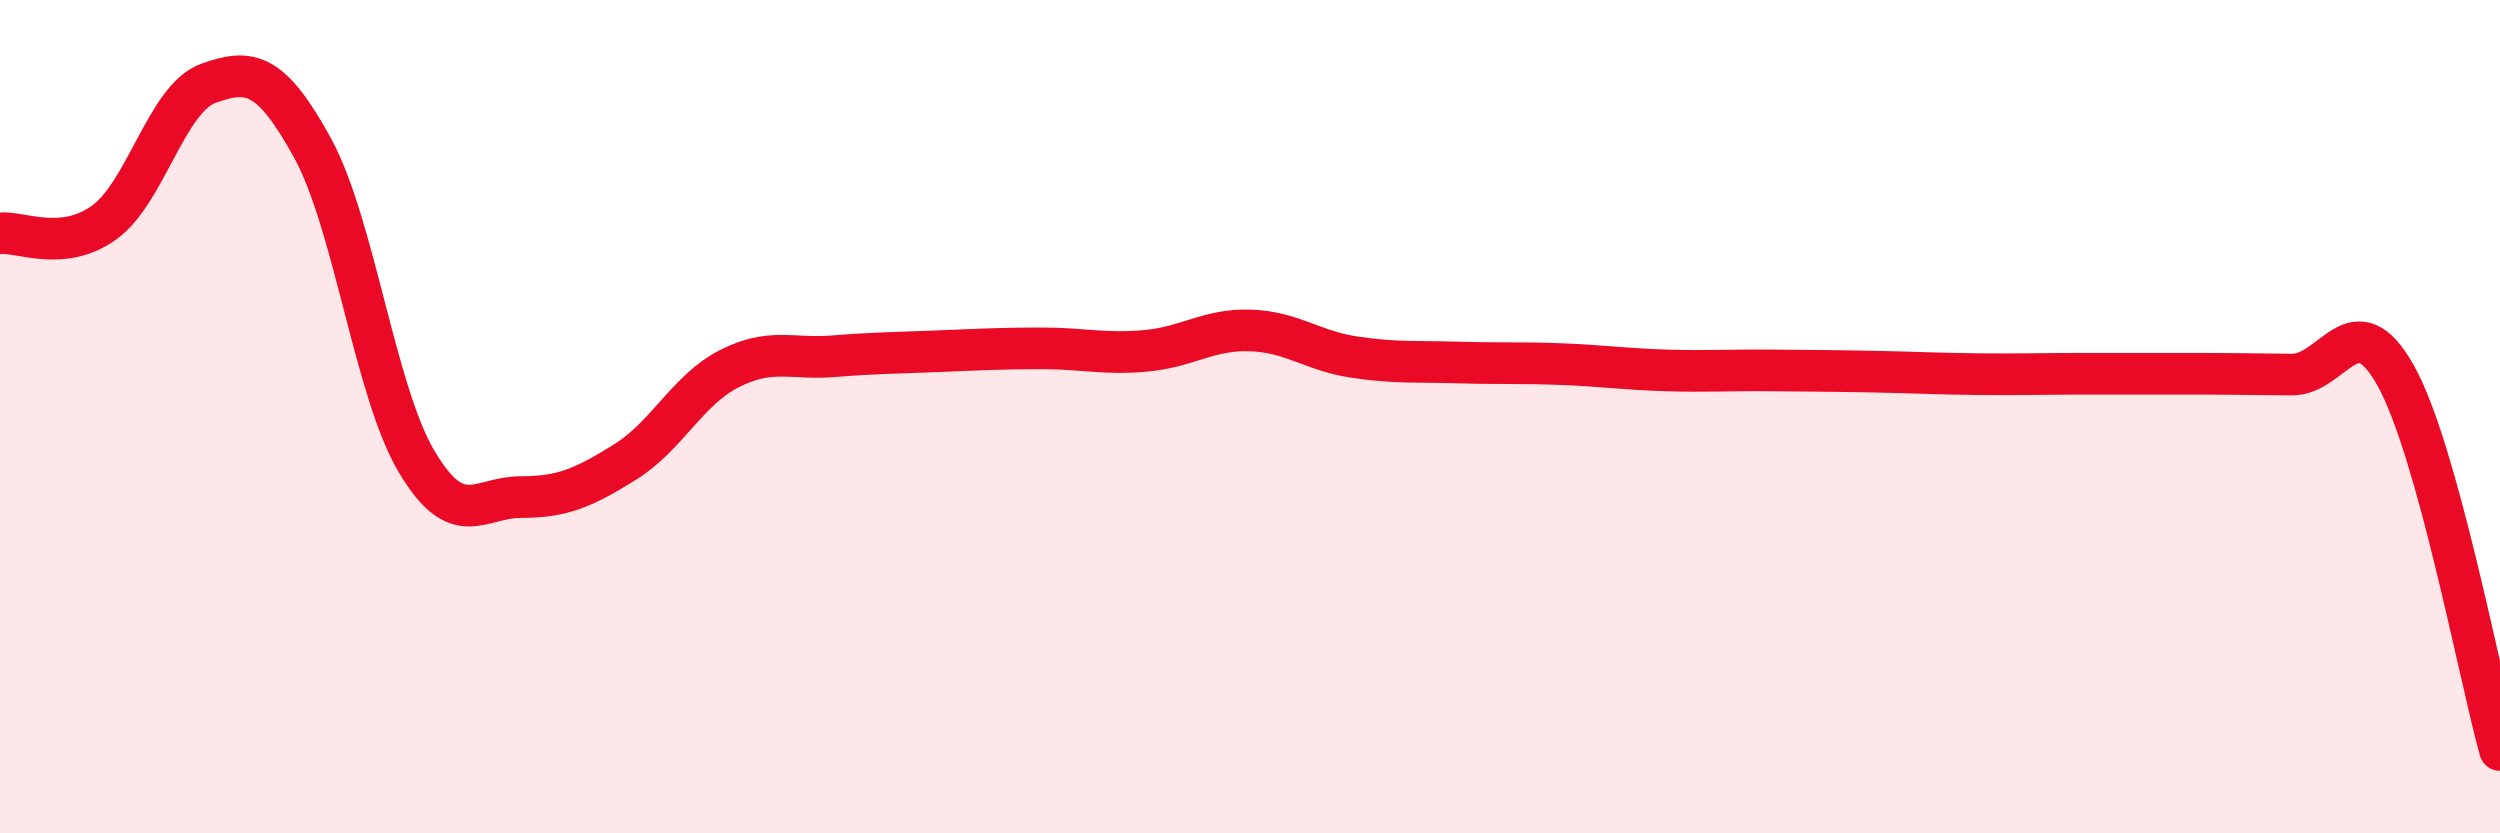
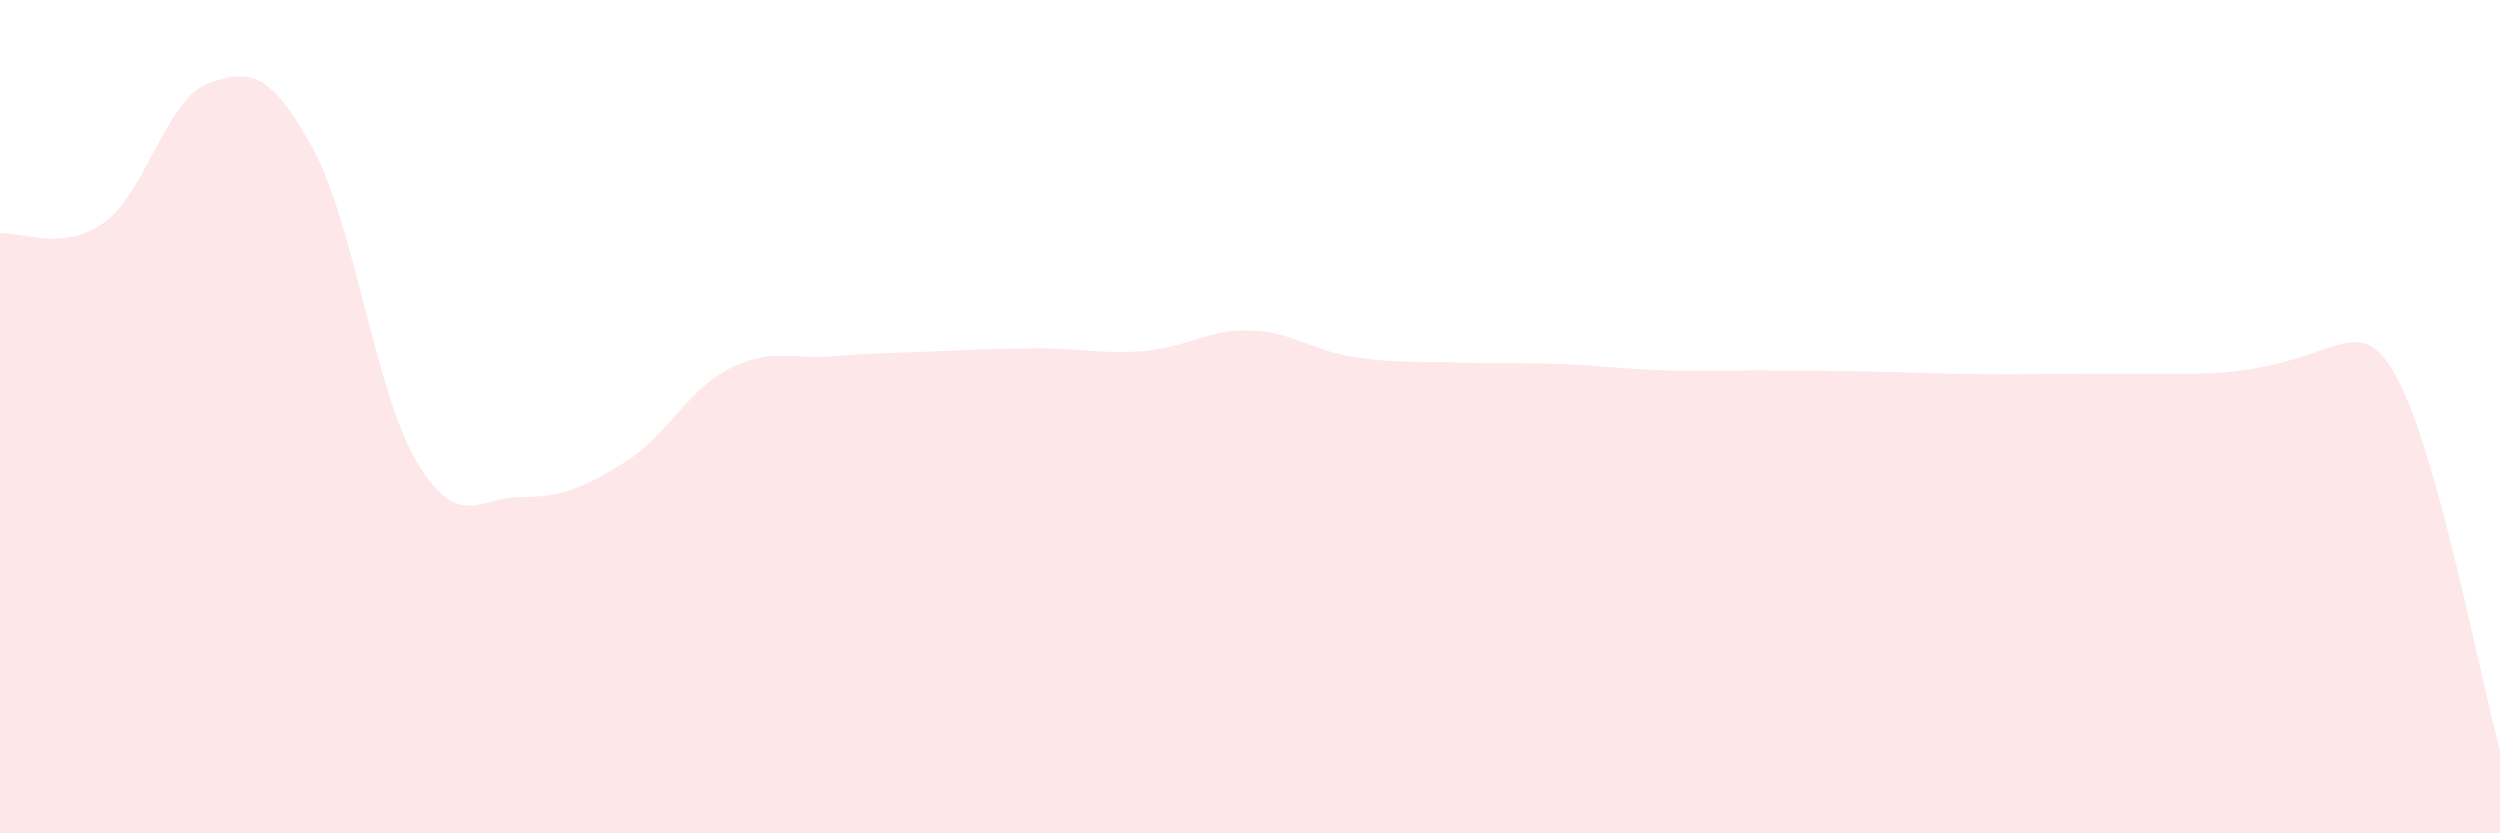
<svg xmlns="http://www.w3.org/2000/svg" width="60" height="20" viewBox="0 0 60 20">
-   <path d="M 0,5.6 C 0.5,5.55 1.5,6.06 2.5,5.34 C 3.5,4.62 4,2.36 5,2 C 6,1.64 6.5,1.73 7.5,3.55 C 8.5,5.37 9,9.4 10,11.08 C 11,12.76 11.5,11.93 12.5,11.93 C 13.5,11.93 14,11.71 15,11.09 C 16,10.47 16.5,9.36 17.5,8.85 C 18.5,8.34 19,8.63 20,8.55 C 21,8.47 21.5,8.47 22.5,8.43 C 23.5,8.39 24,8.36 25,8.36 C 26,8.36 26.5,8.51 27.5,8.42 C 28.5,8.33 29,7.9 30,7.93 C 31,7.96 31.5,8.42 32.5,8.57 C 33.5,8.72 34,8.67 35,8.7 C 36,8.73 36.5,8.7 37.5,8.74 C 38.5,8.78 39,8.86 40,8.89 C 41,8.92 41.5,8.88 42.5,8.89 C 43.5,8.9 44,8.9 45,8.92 C 46,8.94 46.5,8.97 47.5,8.98 C 48.5,8.99 49,8.97 50,8.97 C 51,8.97 51.5,8.97 52.5,8.97 C 53.5,8.97 54,8.98 55,8.99 C 56,9 56.5,7.22 57.5,9.02 C 58.5,10.82 59.5,16.2 60,18L60 20L0 20Z" fill="#EB0A25" opacity="0.1" stroke-linecap="round" stroke-linejoin="round" />
-   <path d="M 0,5.6 C 0.5,5.55 1.5,6.06 2.5,5.34 C 3.5,4.62 4,2.36 5,2 C 6,1.64 6.5,1.73 7.5,3.55 C 8.5,5.37 9,9.4 10,11.08 C 11,12.76 11.5,11.93 12.5,11.93 C 13.5,11.93 14,11.71 15,11.09 C 16,10.47 16.5,9.36 17.5,8.85 C 18.5,8.34 19,8.63 20,8.55 C 21,8.47 21.5,8.47 22.5,8.43 C 23.5,8.39 24,8.36 25,8.36 C 26,8.36 26.5,8.51 27.5,8.42 C 28.5,8.33 29,7.9 30,7.93 C 31,7.96 31.5,8.42 32.5,8.57 C 33.5,8.72 34,8.67 35,8.7 C 36,8.73 36.5,8.7 37.5,8.74 C 38.5,8.78 39,8.86 40,8.89 C 41,8.92 41.5,8.88 42.5,8.89 C 43.5,8.9 44,8.9 45,8.92 C 46,8.94 46.5,8.97 47.5,8.98 C 48.5,8.99 49,8.97 50,8.97 C 51,8.97 51.5,8.97 52.5,8.97 C 53.5,8.97 54,8.98 55,8.99 C 56,9 56.5,7.22 57.5,9.02 C 58.5,10.82 59.5,16.2 60,18" stroke="#EB0A25" stroke-width="1" fill="none" stroke-linecap="round" stroke-linejoin="round" />
+   <path d="M 0,5.6 C 0.5,5.55 1.5,6.06 2.5,5.34 C 3.5,4.62 4,2.36 5,2 C 6,1.64 6.5,1.73 7.5,3.55 C 8.5,5.37 9,9.4 10,11.08 C 11,12.76 11.5,11.93 12.5,11.93 C 13.5,11.93 14,11.71 15,11.09 C 16,10.47 16.5,9.36 17.5,8.85 C 18.5,8.34 19,8.63 20,8.55 C 21,8.47 21.5,8.47 22.5,8.43 C 23.5,8.39 24,8.36 25,8.36 C 26,8.36 26.5,8.51 27.5,8.42 C 28.5,8.33 29,7.9 30,7.93 C 31,7.96 31.5,8.42 32.5,8.57 C 33.5,8.72 34,8.67 35,8.7 C 36,8.73 36.5,8.7 37.5,8.74 C 38.5,8.78 39,8.86 40,8.89 C 41,8.92 41.5,8.88 42.5,8.89 C 43.5,8.9 44,8.9 45,8.92 C 46,8.94 46.5,8.97 47.5,8.98 C 48.5,8.99 49,8.97 50,8.97 C 51,8.97 51.5,8.97 52.5,8.97 C 56,9 56.5,7.22 57.5,9.02 C 58.5,10.82 59.5,16.2 60,18L60 20L0 20Z" fill="#EB0A25" opacity="0.1" stroke-linecap="round" stroke-linejoin="round" />
</svg>